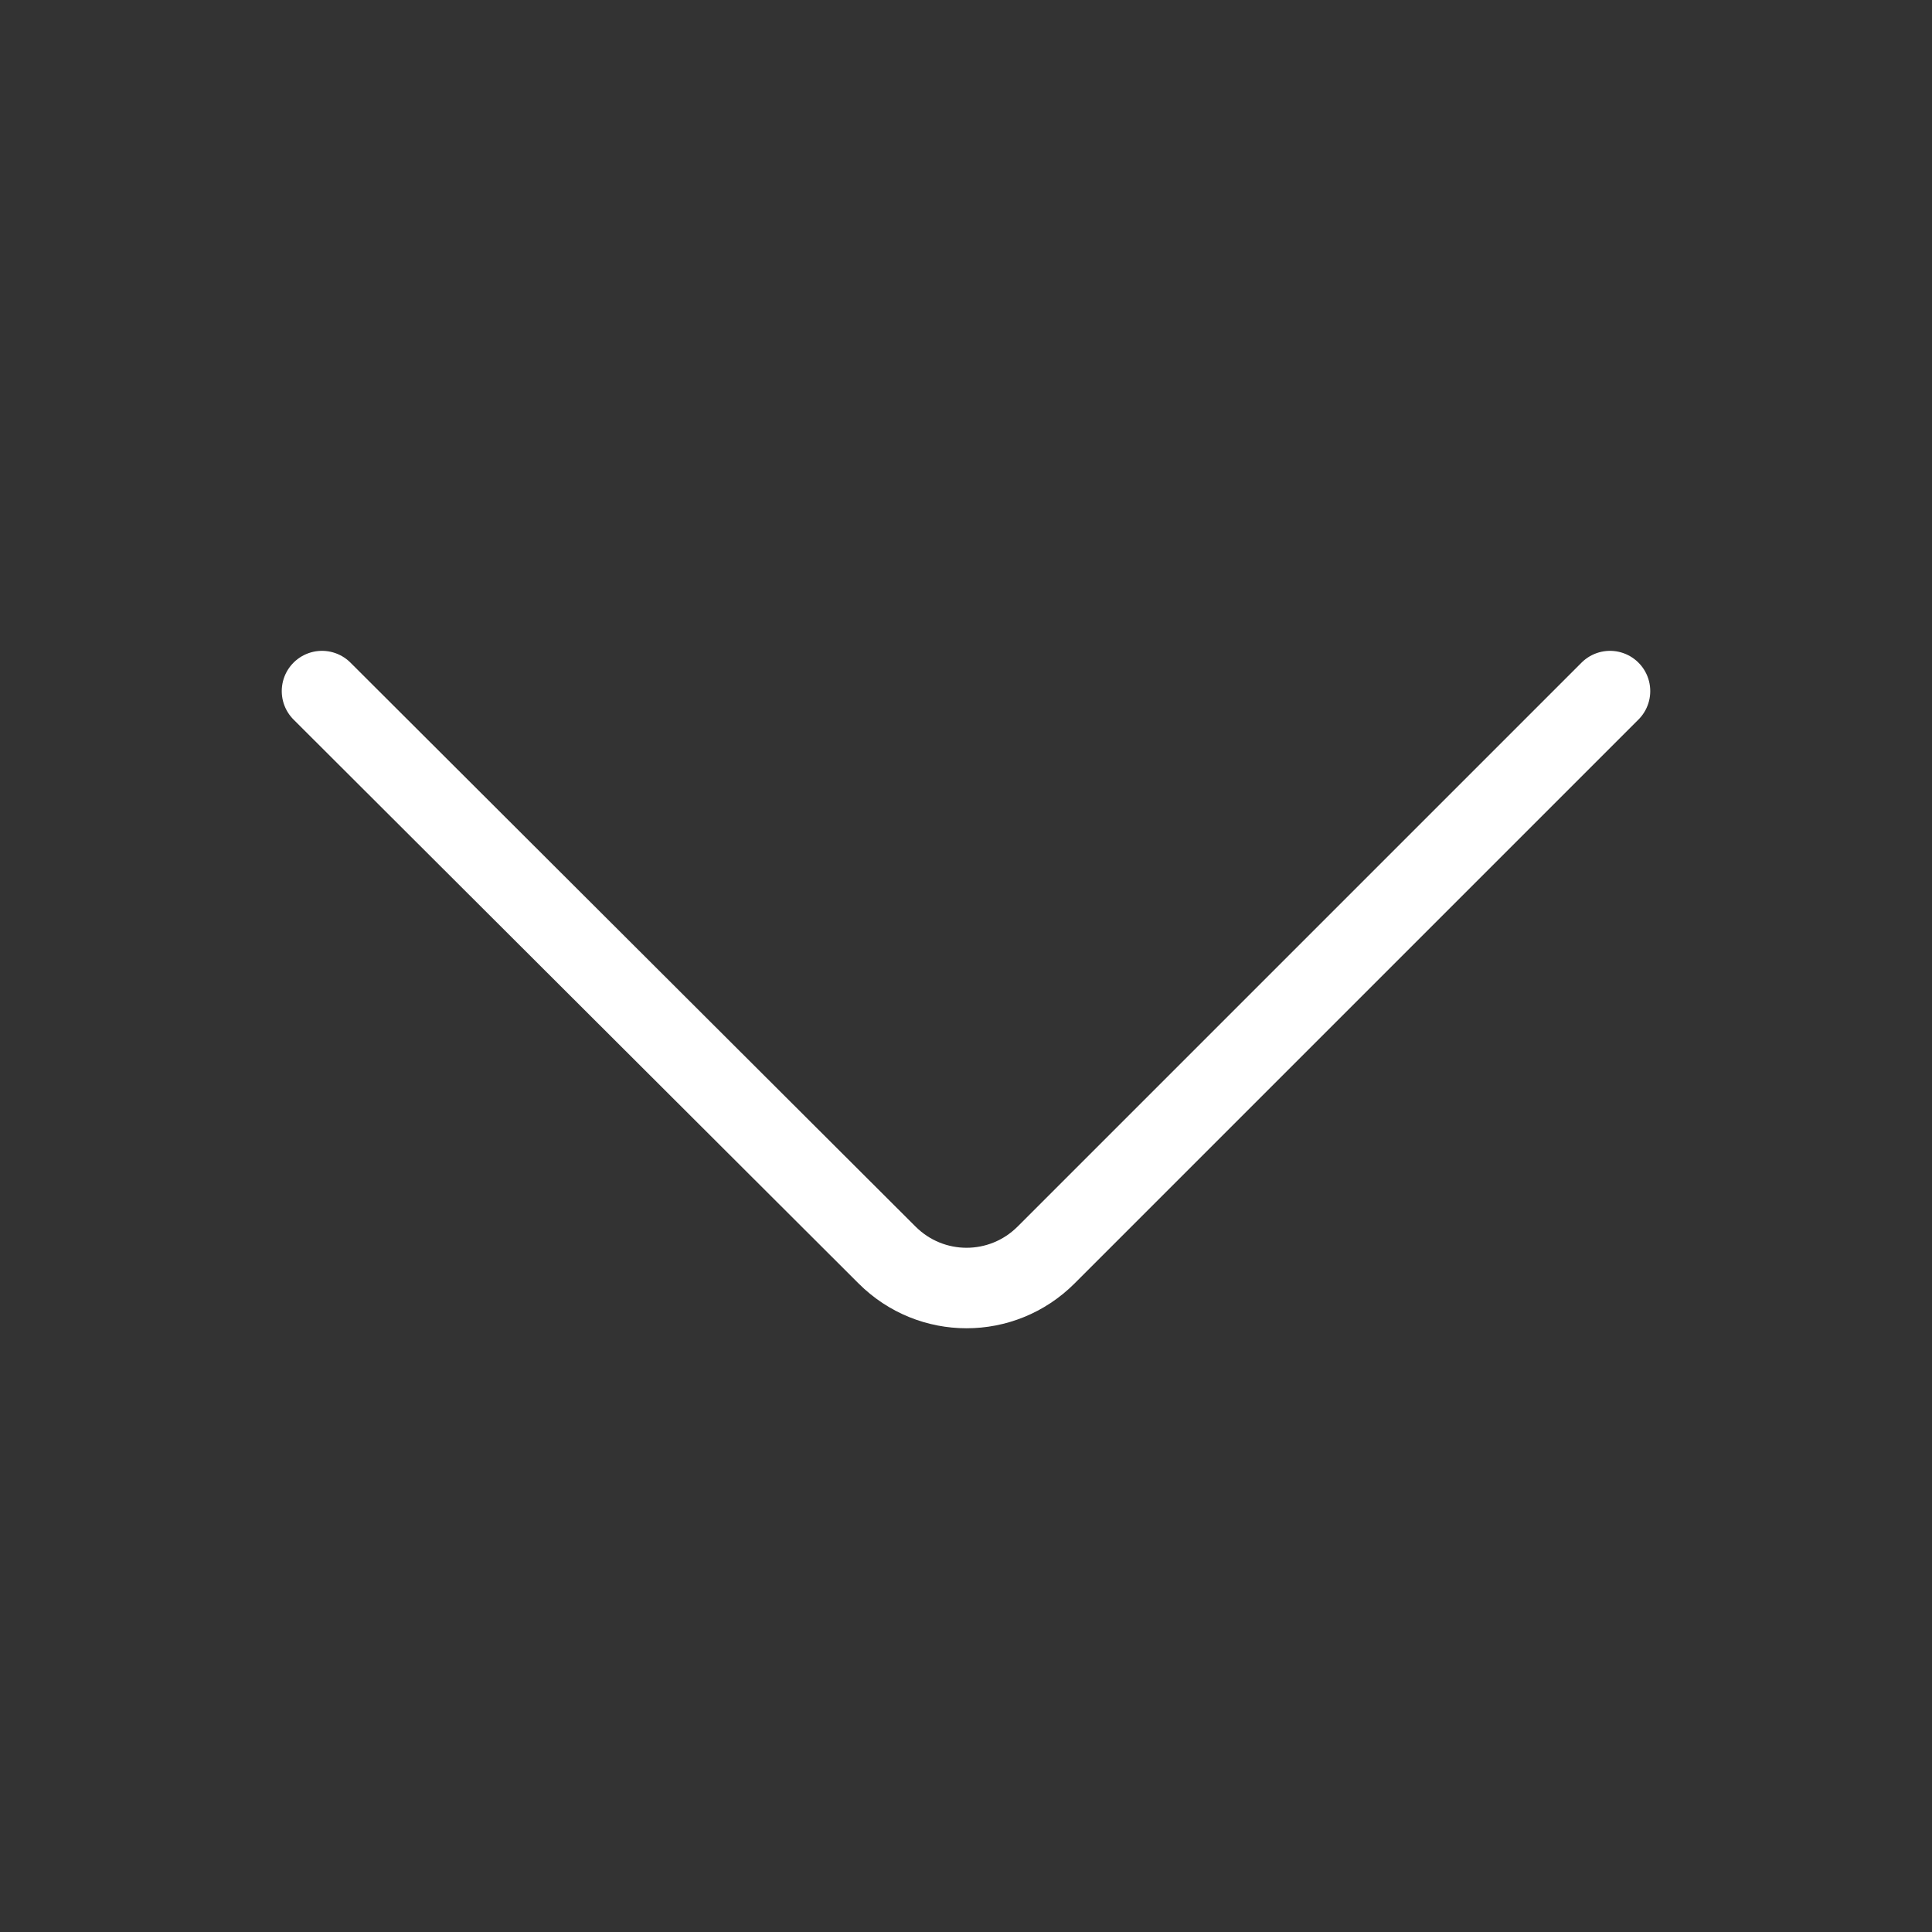
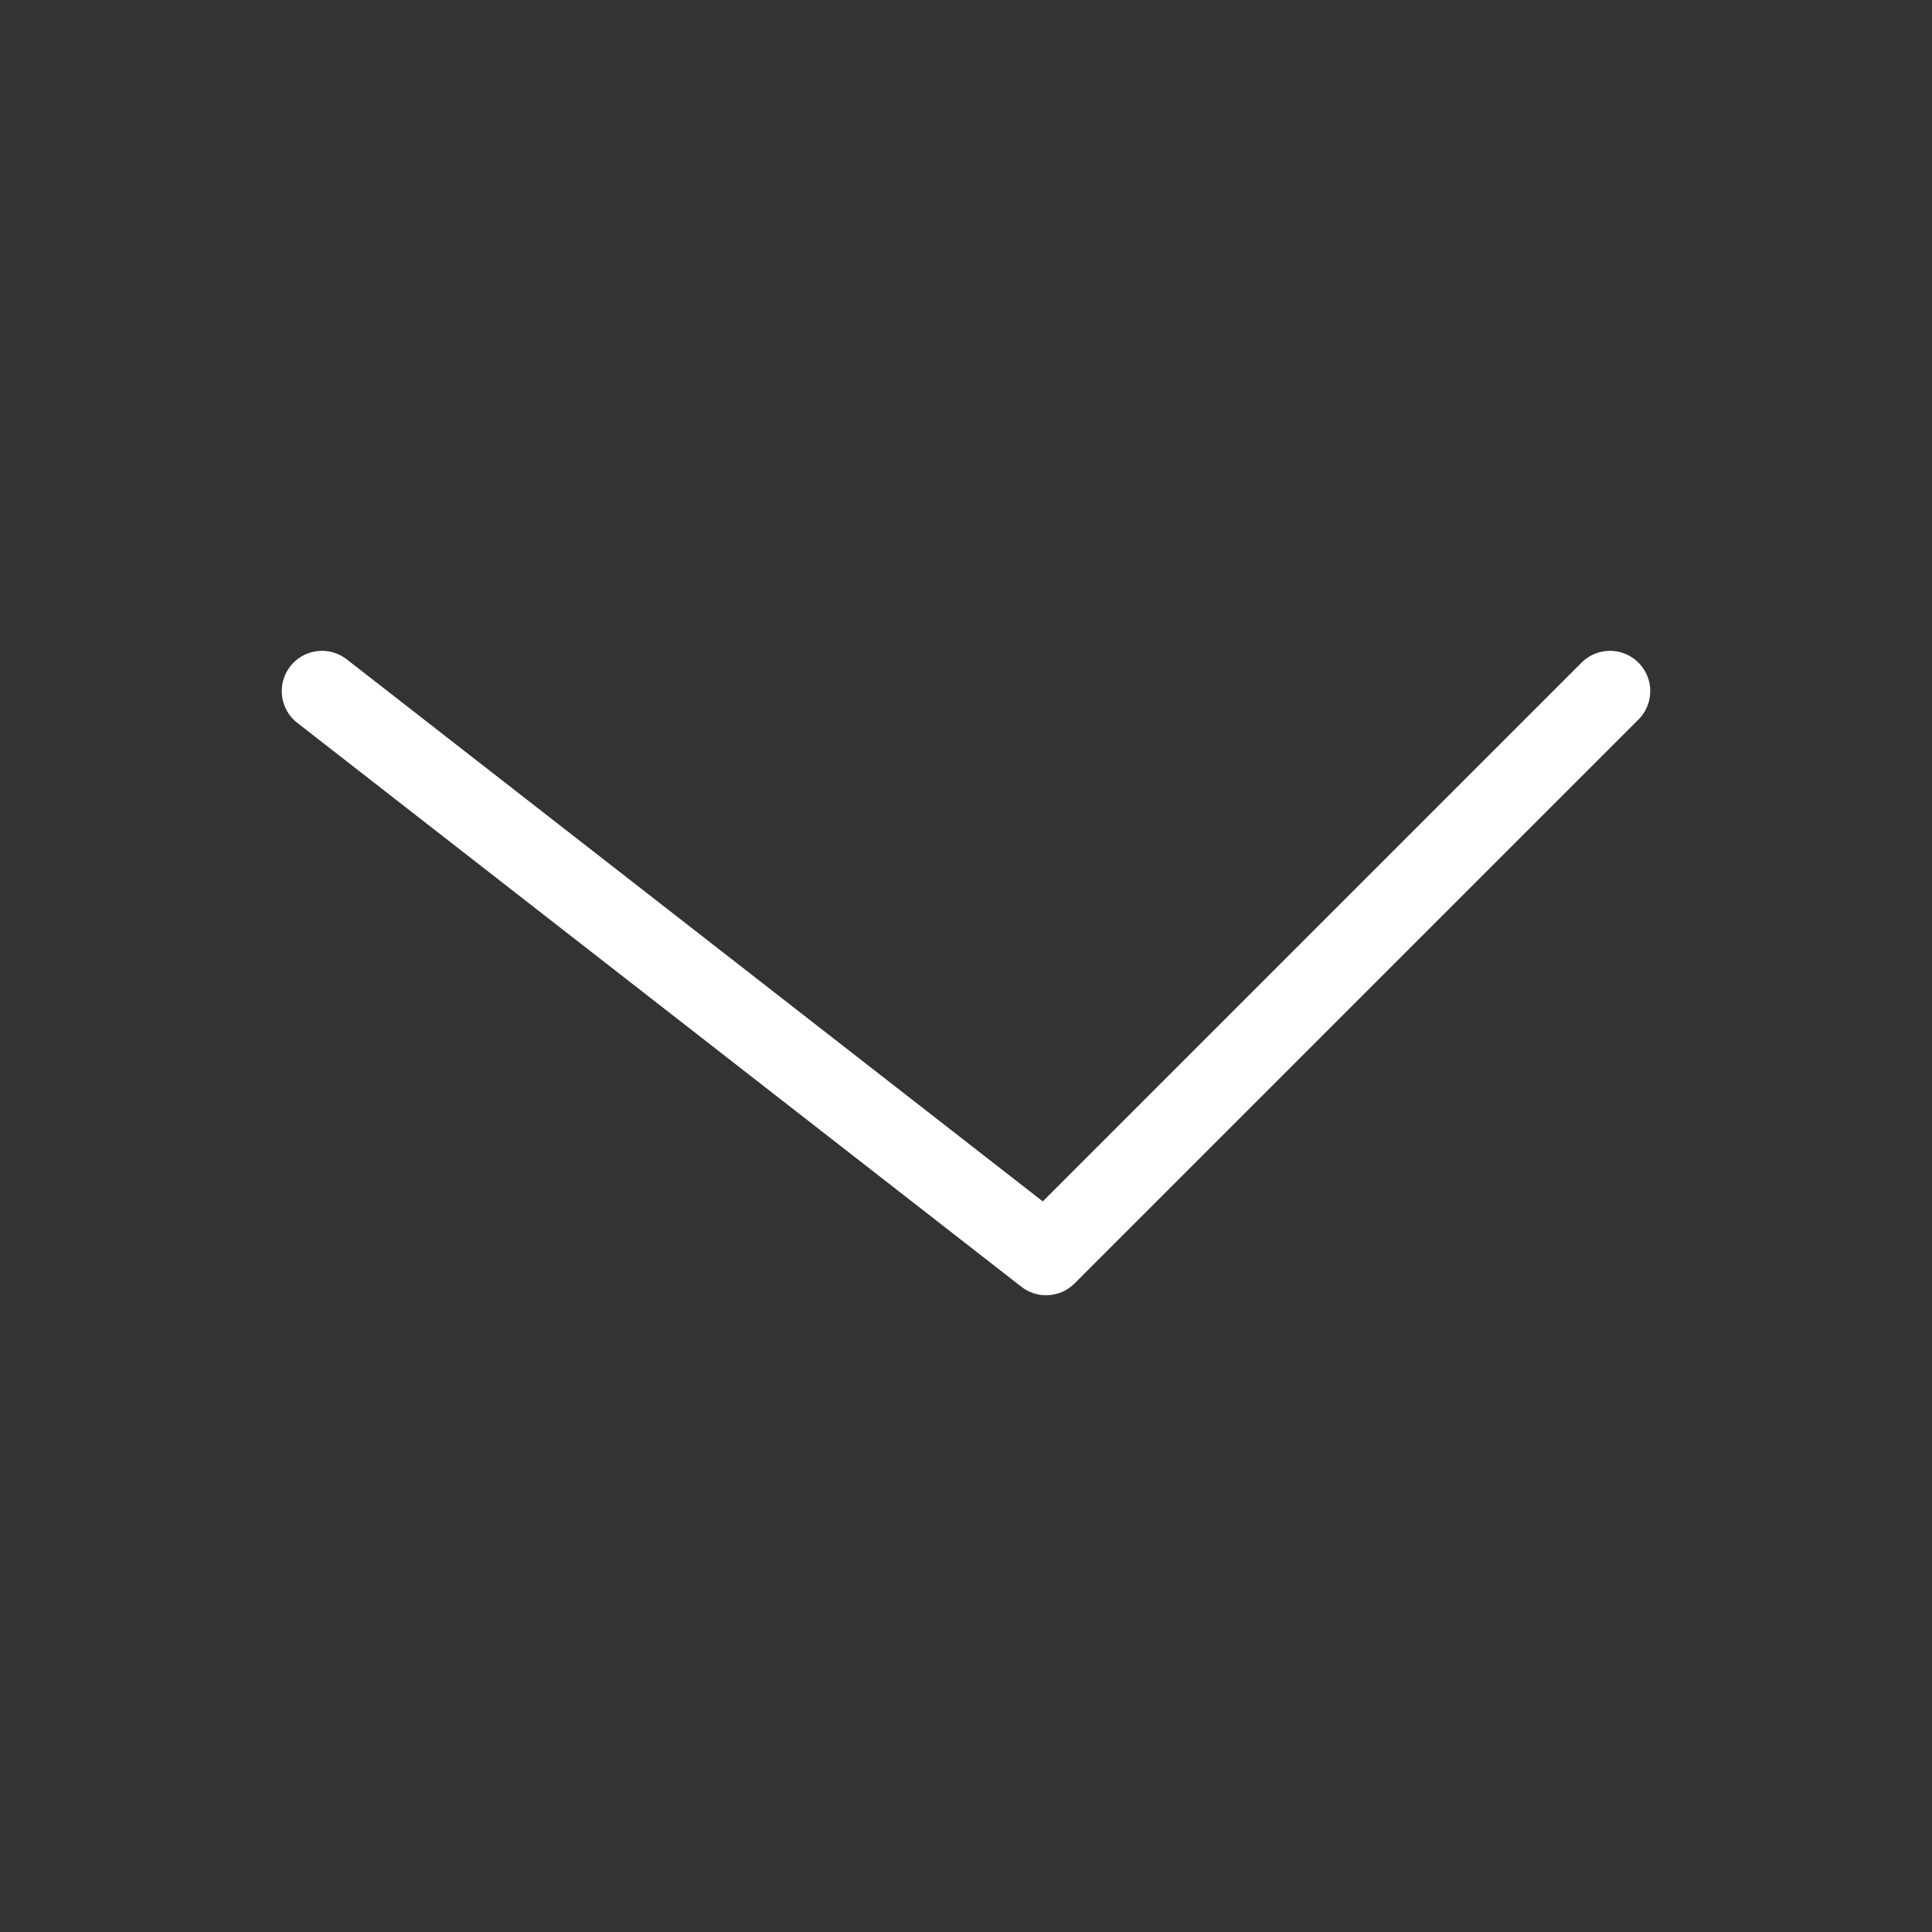
<svg xmlns="http://www.w3.org/2000/svg" width="24" height="24" viewBox="0 0 24 24" fill="none">
  <rect x="0" y="0" width="24" height="24" fill="#333333" stroke="none" />
  <g id="Arrow 1">
-     <path id="Arrow 1_2" d="M20 8.585L12.995 15.59C12.448 16.137 11.566 16.137 11.019 15.59L4 8.585" stroke="white" stroke-linecap="round" stroke-linejoin="round" />
+     <path id="Arrow 1_2" d="M20 8.585L12.995 15.59L4 8.585" stroke="white" stroke-linecap="round" stroke-linejoin="round" />
  </g>
</svg>